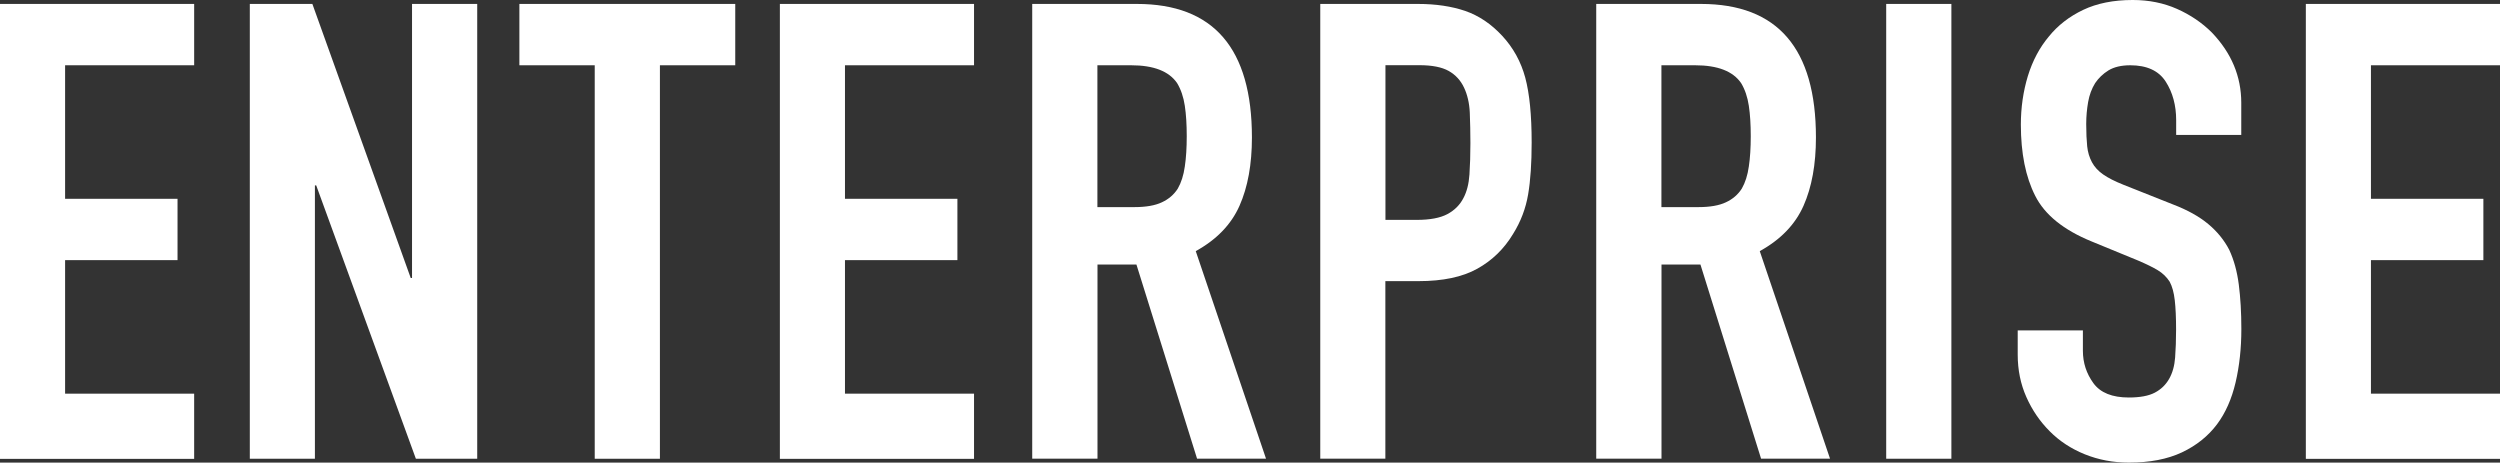
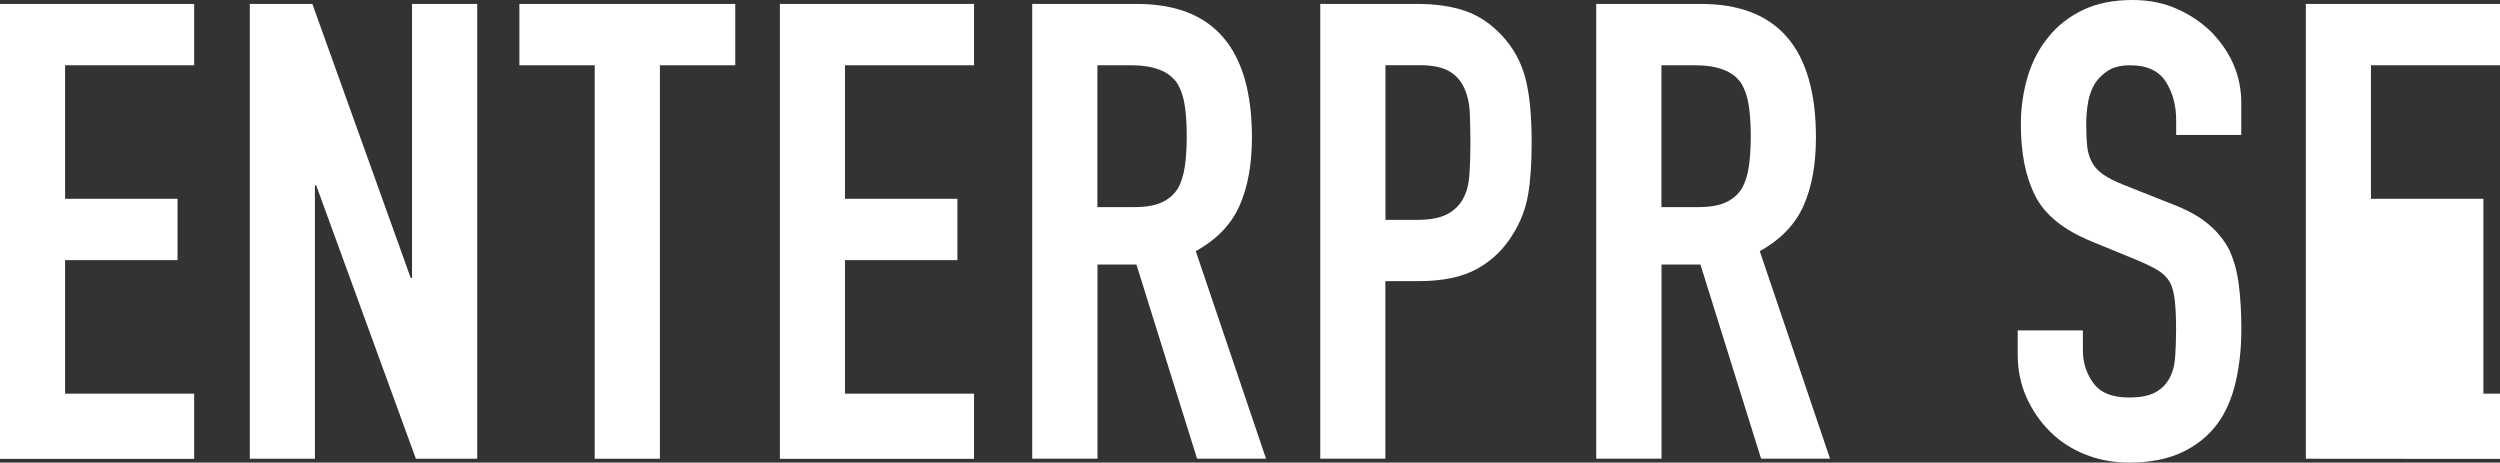
<svg xmlns="http://www.w3.org/2000/svg" id="b" viewBox="0 0 285.72 52.87">
  <rect x="0" y="0" width="285.72" height="52.87" fill="#333333" stroke="none" />
  <g id="c">
    <g id="d">
      <path d="M0,52.43V.45h22.19v7.01H7.44v15.26h12.85v7.01H7.44v15.26h14.75v7.45H0Z" fill="#fff" />
      <path d="M28.55,52.43V.45h7.15l11.24,31.32h.15V.45h7.45v51.98h-7.01l-11.39-31.24h-.15v31.24h-7.45,0Z" fill="#fff" />
      <path d="M67.97,52.43V7.46h-8.61V.45h24.67v7.01h-8.61v44.97h-7.45Z" fill="#fff" />
      <path d="M89.13,52.43V.45h22.19v7.01h-14.75v15.26h12.85v7.01h-12.85v15.26h14.75v7.45h-22.19Z" fill="#fff" />
      <path d="M117.97,52.43V.45h11.97c8.76,0,13.14,5.09,13.14,15.26,0,3.07-.47,5.67-1.42,7.81-.95,2.14-2.62,3.87-5,5.18l8.03,23.72h-7.88l-6.93-22.19h-4.45v22.19h-7.46ZM125.42,7.46v16.21h4.23c1.31,0,2.36-.18,3.14-.55.78-.36,1.39-.89,1.82-1.57.39-.68.66-1.52.8-2.52.15-1,.22-2.15.22-3.47s-.07-2.47-.22-3.47-.44-1.86-.88-2.59c-.93-1.36-2.68-2.04-5.26-2.04h-3.87.02Z" fill="#fff" />
      <path d="M150.89,52.43V.45h11.17c2.04,0,3.84.27,5.4.8,1.56.54,2.97,1.49,4.23,2.85s2.14,2.96,2.63,4.78c.49,1.83.73,4.3.73,7.41,0,2.34-.13,4.31-.4,5.91-.27,1.61-.84,3.12-1.72,4.53-1.02,1.7-2.38,3.03-4.09,3.98-1.7.95-3.94,1.42-6.71,1.42h-3.8v20.29h-7.45.01ZM158.34,7.46v17.67h3.58c1.51,0,2.68-.22,3.5-.66s1.43-1.05,1.83-1.83c.39-.73.62-1.63.69-2.7.07-1.07.11-2.26.11-3.58,0-1.22-.03-2.37-.07-3.47-.05-1.1-.27-2.06-.66-2.88-.39-.83-.97-1.46-1.75-1.9s-1.9-.66-3.36-.66h-3.87Z" fill="#fff" />
      <path d="M182.43,52.43V.45h11.97c8.76,0,13.14,5.09,13.14,15.26,0,3.07-.47,5.67-1.42,7.81-.95,2.14-2.62,3.87-5,5.18l8.03,23.72h-7.88l-6.93-22.19h-4.45v22.19h-7.46ZM189.88,7.46v16.21h4.23c1.31,0,2.36-.18,3.14-.55.78-.36,1.39-.89,1.82-1.57.39-.68.66-1.52.8-2.52.15-1,.22-2.15.22-3.47s-.07-2.47-.22-3.47-.44-1.86-.88-2.59c-.93-1.36-2.68-2.04-5.26-2.04h-3.87.02Z" fill="#fff" />
-       <path d="M215.57,52.43V.45h7.45v51.98s-7.45,0-7.45,0Z" fill="#fff" />
      <path d="M256.16,15.42h-7.45v-1.68c0-1.7-.4-3.18-1.2-4.42s-2.15-1.86-4.05-1.86c-1.02,0-1.85.2-2.48.58-.63.39-1.14.88-1.53,1.46-.39.63-.66,1.35-.8,2.15s-.22,1.64-.22,2.52c0,1.02.04,1.87.11,2.55.07.68.26,1.29.55,1.83.29.54.72,1,1.28,1.39s1.32.78,2.3,1.17l5.69,2.26c1.65.63,2.99,1.38,4.01,2.23,1.02.85,1.83,1.84,2.41,2.96.54,1.17.9,2.49,1.09,3.98.19,1.49.29,3.18.29,5.07,0,2.19-.22,4.22-.66,6.1-.44,1.87-1.14,3.47-2.12,4.78-1.02,1.36-2.36,2.43-4.01,3.21-1.66.78-3.68,1.17-6.06,1.17-1.8,0-3.48-.32-5.04-.95s-2.9-1.51-4.01-2.63c-1.12-1.12-2.01-2.42-2.67-3.91-.66-1.48-.99-3.1-.99-4.85v-2.77h7.45v2.34c0,1.36.4,2.59,1.2,3.69s2.15,1.64,4.05,1.64c1.26,0,2.25-.18,2.96-.55s1.25-.89,1.64-1.57.62-1.5.69-2.45.11-2.01.11-3.18c0-1.36-.05-2.48-.15-3.36-.1-.88-.29-1.58-.58-2.12-.34-.53-.79-.97-1.35-1.31-.56-.34-1.3-.7-2.23-1.1l-5.33-2.19c-3.21-1.31-5.37-3.05-6.46-5.22-1.1-2.16-1.64-4.88-1.64-8.14,0-1.95.27-3.8.8-5.55.54-1.75,1.34-3.26,2.41-4.53,1.02-1.26,2.32-2.27,3.91-3.03,1.58-.75,3.47-1.13,5.66-1.13,1.85,0,3.54.34,5.07,1.02,1.53.68,2.86,1.58,3.98,2.7,2.24,2.34,3.36,5.01,3.36,8.03v3.67Z" fill="#fff" />
-       <path d="M263.53,52.43V.45h22.19v7.01h-14.75v15.26h12.85v7.01h-12.85v15.26h14.75v7.45h-22.19Z" fill="#fff" />
+       <path d="M263.53,52.43V.45h22.19v7.01h-14.75v15.26h12.85v7.01v15.26h14.75v7.45h-22.19Z" fill="#fff" />
    </g>
  </g>
</svg>